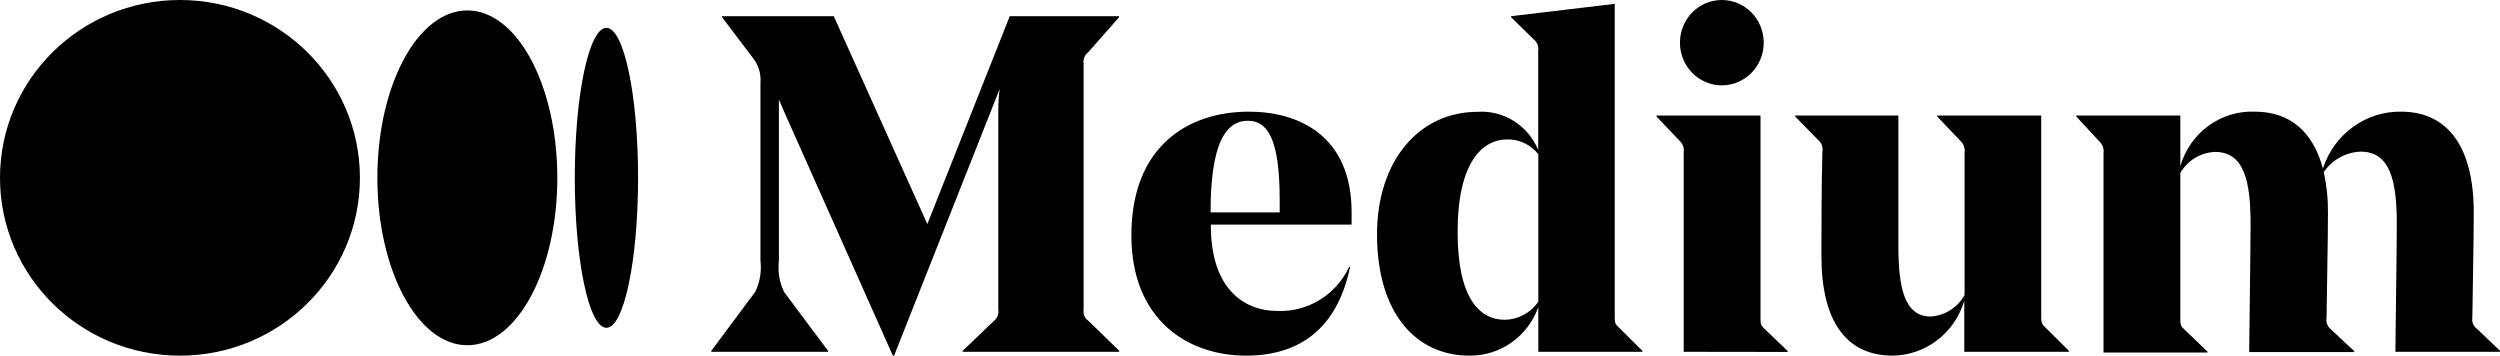
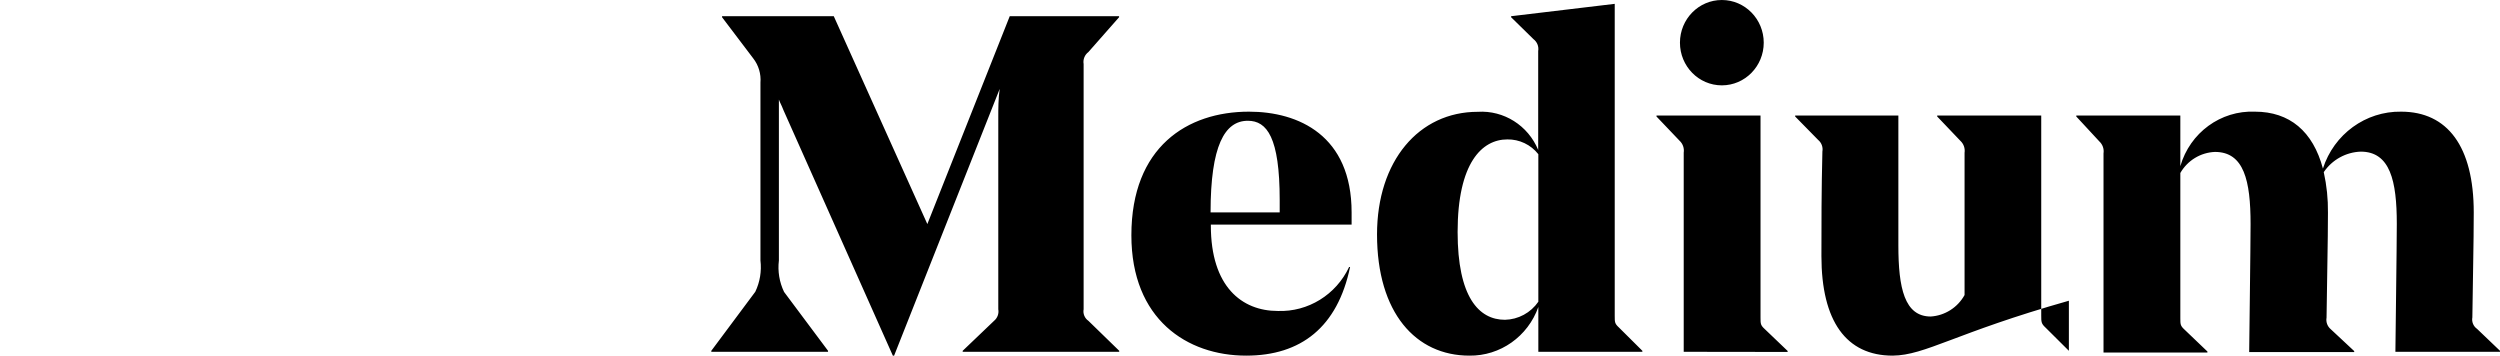
<svg xmlns="http://www.w3.org/2000/svg" width="239" height="34" viewBox="0 0 239 34" fill="none">
-   <path d="M154.368 30.205C154.368 30.803 154.368 30.939 154.768 31.307L157.011 33.537V33.632H147.065V29.348C146.064 32.172 143.416 34.039 140.469 33.999C135.356 33.999 131.644 29.919 131.644 22.412C131.644 15.381 135.649 10.689 141.27 10.689C143.762 10.53 146.081 11.992 147.051 14.334V4.882C147.088 4.668 147.065 4.448 146.985 4.247C146.904 4.045 146.77 3.87 146.597 3.74L144.461 1.646V1.55L154.368 0.367V30.205ZM147.065 28.845V14.742C146.712 14.293 146.261 13.932 145.747 13.687C145.233 13.441 144.669 13.319 144.101 13.328C141.684 13.328 139.348 15.558 139.348 22.181C139.348 28.383 141.364 30.572 143.874 30.572C144.503 30.558 145.12 30.394 145.675 30.094C146.229 29.794 146.706 29.366 147.065 28.845ZM160.963 33.632V14.592C160.995 14.383 160.975 14.17 160.905 13.971C160.835 13.771 160.717 13.592 160.563 13.45L158.36 11.138V11.043H168.306V30.355C168.306 30.953 168.306 31.089 168.707 31.456L170.897 33.551V33.646L160.963 33.632ZM160.603 4.08C160.603 1.826 162.396 0 164.608 0C166.82 0 168.613 1.827 168.613 4.08C168.613 6.333 166.82 8.16 164.608 8.16C162.396 8.16 160.603 6.333 160.603 4.08V4.08ZM195.142 30.164C195.142 30.763 195.142 30.939 195.542 31.307L197.785 33.537V33.632H187.785V28.75C186.875 31.837 184.1 33.963 180.936 33.999C176.504 33.999 174.128 30.708 174.128 24.479C174.128 21.474 174.128 18.183 174.221 14.483C174.257 14.281 174.239 14.072 174.168 13.878C174.098 13.684 173.978 13.513 173.82 13.382L171.617 11.138V11.043H181.484V23.459C181.484 27.539 182.071 30.259 184.581 30.259C185.247 30.216 185.891 30.005 186.456 29.646C187.02 29.288 187.486 28.792 187.812 28.206V14.606C187.844 14.397 187.823 14.184 187.754 13.984C187.684 13.785 187.566 13.606 187.412 13.463L185.195 11.138V11.043H195.142V30.164ZM229 33.632C229 32.898 229.134 23.541 229.134 21.392C229.134 17.312 228.506 14.497 225.689 14.497C224.988 14.52 224.302 14.71 223.688 15.05C223.073 15.39 222.546 15.872 222.151 16.456C222.434 17.727 222.568 19.028 222.552 20.331C222.552 23.16 222.458 26.764 222.418 30.368C222.382 30.571 222.4 30.78 222.47 30.974C222.541 31.167 222.661 31.338 222.818 31.47L225.062 33.564V33.659H215.022C215.022 32.979 215.155 23.568 215.155 21.419C215.155 17.271 214.528 14.524 211.751 14.524C211.075 14.55 210.417 14.749 209.838 15.101C209.258 15.453 208.778 15.947 208.44 16.537V30.409C208.44 31.007 208.44 31.143 208.84 31.511L211.03 33.605V33.7H201.096V14.66C201.128 14.451 201.108 14.238 201.038 14.039C200.968 13.839 200.851 13.661 200.696 13.518L198.493 11.138V11.043H208.44V15.884C209.362 12.688 212.301 10.54 215.569 10.675C218.88 10.675 221.123 12.552 222.071 16.116C223.124 12.829 226.154 10.624 229.547 10.675C233.98 10.675 236.49 14.008 236.49 20.304C236.49 23.31 236.397 26.737 236.357 30.341C236.318 30.549 236.341 30.764 236.421 30.96C236.502 31.155 236.637 31.323 236.81 31.443L239 33.537V33.632H229ZM104.048 30.667L106.998 33.537V33.632H92.032V33.537L95.036 30.667C95.194 30.536 95.314 30.365 95.384 30.171C95.455 29.978 95.473 29.769 95.436 29.566V11.22C95.436 10.444 95.436 9.397 95.57 8.5L85.476 34H85.356L74.903 10.54C74.675 9.955 74.609 9.914 74.462 9.52V24.901C74.337 25.93 74.508 26.974 74.956 27.907L79.161 33.537V33.633H68V33.537L72.206 27.893C72.65 26.964 72.821 25.926 72.699 24.901V7.902C72.768 7.066 72.52 6.235 72.005 5.576L69.028 1.646V1.55H79.709L88.654 21.42L96.531 1.55H106.985V1.646L104.048 4.978C103.875 5.107 103.741 5.283 103.661 5.484C103.58 5.686 103.557 5.906 103.594 6.12V29.566C103.555 29.774 103.578 29.989 103.659 30.185C103.739 30.381 103.875 30.548 104.048 30.668L104.048 30.667ZM115.757 21.474V21.569C115.757 27.39 118.707 29.729 122.165 29.729C125.052 29.829 127.725 28.18 128.974 25.527H129.068C127.866 31.279 124.368 33.999 119.134 33.999C113.487 33.999 108.16 30.531 108.16 22.494C108.16 14.048 113.5 10.675 119.401 10.675C124.155 10.675 129.214 12.96 129.214 20.304V21.474H115.757ZM115.757 20.304H122.339V19.121C122.339 13.137 121.124 11.546 119.295 11.546C117.078 11.546 115.73 13.926 115.73 20.304H115.757Z" fill="black" />
-   <path d="M17.204 0C26.706 0 34.408 7.612 34.408 17C34.408 26.389 26.705 34 17.204 34C7.703 34 0 26.389 0 17C0 7.612 7.702 0 17.204 0ZM44.678 0.996C49.429 0.996 53.28 8.161 53.28 17H53.281C53.281 25.838 49.429 33.005 44.679 33.005C39.928 33.005 36.077 25.838 36.077 17C36.077 8.163 39.927 0.996 44.678 0.996H44.678ZM57.974 2.663C59.645 2.663 61 9.082 61 17C61 24.916 59.646 31.338 57.974 31.338C56.303 31.338 54.95 24.918 54.95 17C54.95 9.082 56.304 2.663 57.974 2.663Z" fill="black" />
+   <path d="M154.368 30.205C154.368 30.803 154.368 30.939 154.768 31.307L157.011 33.537V33.632H147.065V29.348C146.064 32.172 143.416 34.039 140.469 33.999C135.356 33.999 131.644 29.919 131.644 22.412C131.644 15.381 135.649 10.689 141.27 10.689C143.762 10.53 146.081 11.992 147.051 14.334V4.882C147.088 4.668 147.065 4.448 146.985 4.247C146.904 4.045 146.77 3.87 146.597 3.74L144.461 1.646V1.55L154.368 0.367V30.205ZM147.065 28.845V14.742C146.712 14.293 146.261 13.932 145.747 13.687C145.233 13.441 144.669 13.319 144.101 13.328C141.684 13.328 139.348 15.558 139.348 22.181C139.348 28.383 141.364 30.572 143.874 30.572C144.503 30.558 145.12 30.394 145.675 30.094C146.229 29.794 146.706 29.366 147.065 28.845ZM160.963 33.632V14.592C160.995 14.383 160.975 14.17 160.905 13.971C160.835 13.771 160.717 13.592 160.563 13.45L158.36 11.138V11.043H168.306V30.355C168.306 30.953 168.306 31.089 168.707 31.456L170.897 33.551V33.646L160.963 33.632ZM160.603 4.08C160.603 1.826 162.396 0 164.608 0C166.82 0 168.613 1.827 168.613 4.08C168.613 6.333 166.82 8.16 164.608 8.16C162.396 8.16 160.603 6.333 160.603 4.08V4.08ZM195.142 30.164C195.142 30.763 195.142 30.939 195.542 31.307L197.785 33.537V33.632V28.75C186.875 31.837 184.1 33.963 180.936 33.999C176.504 33.999 174.128 30.708 174.128 24.479C174.128 21.474 174.128 18.183 174.221 14.483C174.257 14.281 174.239 14.072 174.168 13.878C174.098 13.684 173.978 13.513 173.82 13.382L171.617 11.138V11.043H181.484V23.459C181.484 27.539 182.071 30.259 184.581 30.259C185.247 30.216 185.891 30.005 186.456 29.646C187.02 29.288 187.486 28.792 187.812 28.206V14.606C187.844 14.397 187.823 14.184 187.754 13.984C187.684 13.785 187.566 13.606 187.412 13.463L185.195 11.138V11.043H195.142V30.164ZM229 33.632C229 32.898 229.134 23.541 229.134 21.392C229.134 17.312 228.506 14.497 225.689 14.497C224.988 14.52 224.302 14.71 223.688 15.05C223.073 15.39 222.546 15.872 222.151 16.456C222.434 17.727 222.568 19.028 222.552 20.331C222.552 23.16 222.458 26.764 222.418 30.368C222.382 30.571 222.4 30.78 222.47 30.974C222.541 31.167 222.661 31.338 222.818 31.47L225.062 33.564V33.659H215.022C215.022 32.979 215.155 23.568 215.155 21.419C215.155 17.271 214.528 14.524 211.751 14.524C211.075 14.55 210.417 14.749 209.838 15.101C209.258 15.453 208.778 15.947 208.44 16.537V30.409C208.44 31.007 208.44 31.143 208.84 31.511L211.03 33.605V33.7H201.096V14.66C201.128 14.451 201.108 14.238 201.038 14.039C200.968 13.839 200.851 13.661 200.696 13.518L198.493 11.138V11.043H208.44V15.884C209.362 12.688 212.301 10.54 215.569 10.675C218.88 10.675 221.123 12.552 222.071 16.116C223.124 12.829 226.154 10.624 229.547 10.675C233.98 10.675 236.49 14.008 236.49 20.304C236.49 23.31 236.397 26.737 236.357 30.341C236.318 30.549 236.341 30.764 236.421 30.96C236.502 31.155 236.637 31.323 236.81 31.443L239 33.537V33.632H229ZM104.048 30.667L106.998 33.537V33.632H92.032V33.537L95.036 30.667C95.194 30.536 95.314 30.365 95.384 30.171C95.455 29.978 95.473 29.769 95.436 29.566V11.22C95.436 10.444 95.436 9.397 95.57 8.5L85.476 34H85.356L74.903 10.54C74.675 9.955 74.609 9.914 74.462 9.52V24.901C74.337 25.93 74.508 26.974 74.956 27.907L79.161 33.537V33.633H68V33.537L72.206 27.893C72.65 26.964 72.821 25.926 72.699 24.901V7.902C72.768 7.066 72.52 6.235 72.005 5.576L69.028 1.646V1.55H79.709L88.654 21.42L96.531 1.55H106.985V1.646L104.048 4.978C103.875 5.107 103.741 5.283 103.661 5.484C103.58 5.686 103.557 5.906 103.594 6.12V29.566C103.555 29.774 103.578 29.989 103.659 30.185C103.739 30.381 103.875 30.548 104.048 30.668L104.048 30.667ZM115.757 21.474V21.569C115.757 27.39 118.707 29.729 122.165 29.729C125.052 29.829 127.725 28.18 128.974 25.527H129.068C127.866 31.279 124.368 33.999 119.134 33.999C113.487 33.999 108.16 30.531 108.16 22.494C108.16 14.048 113.5 10.675 119.401 10.675C124.155 10.675 129.214 12.96 129.214 20.304V21.474H115.757ZM115.757 20.304H122.339V19.121C122.339 13.137 121.124 11.546 119.295 11.546C117.078 11.546 115.73 13.926 115.73 20.304H115.757Z" fill="black" />
</svg>